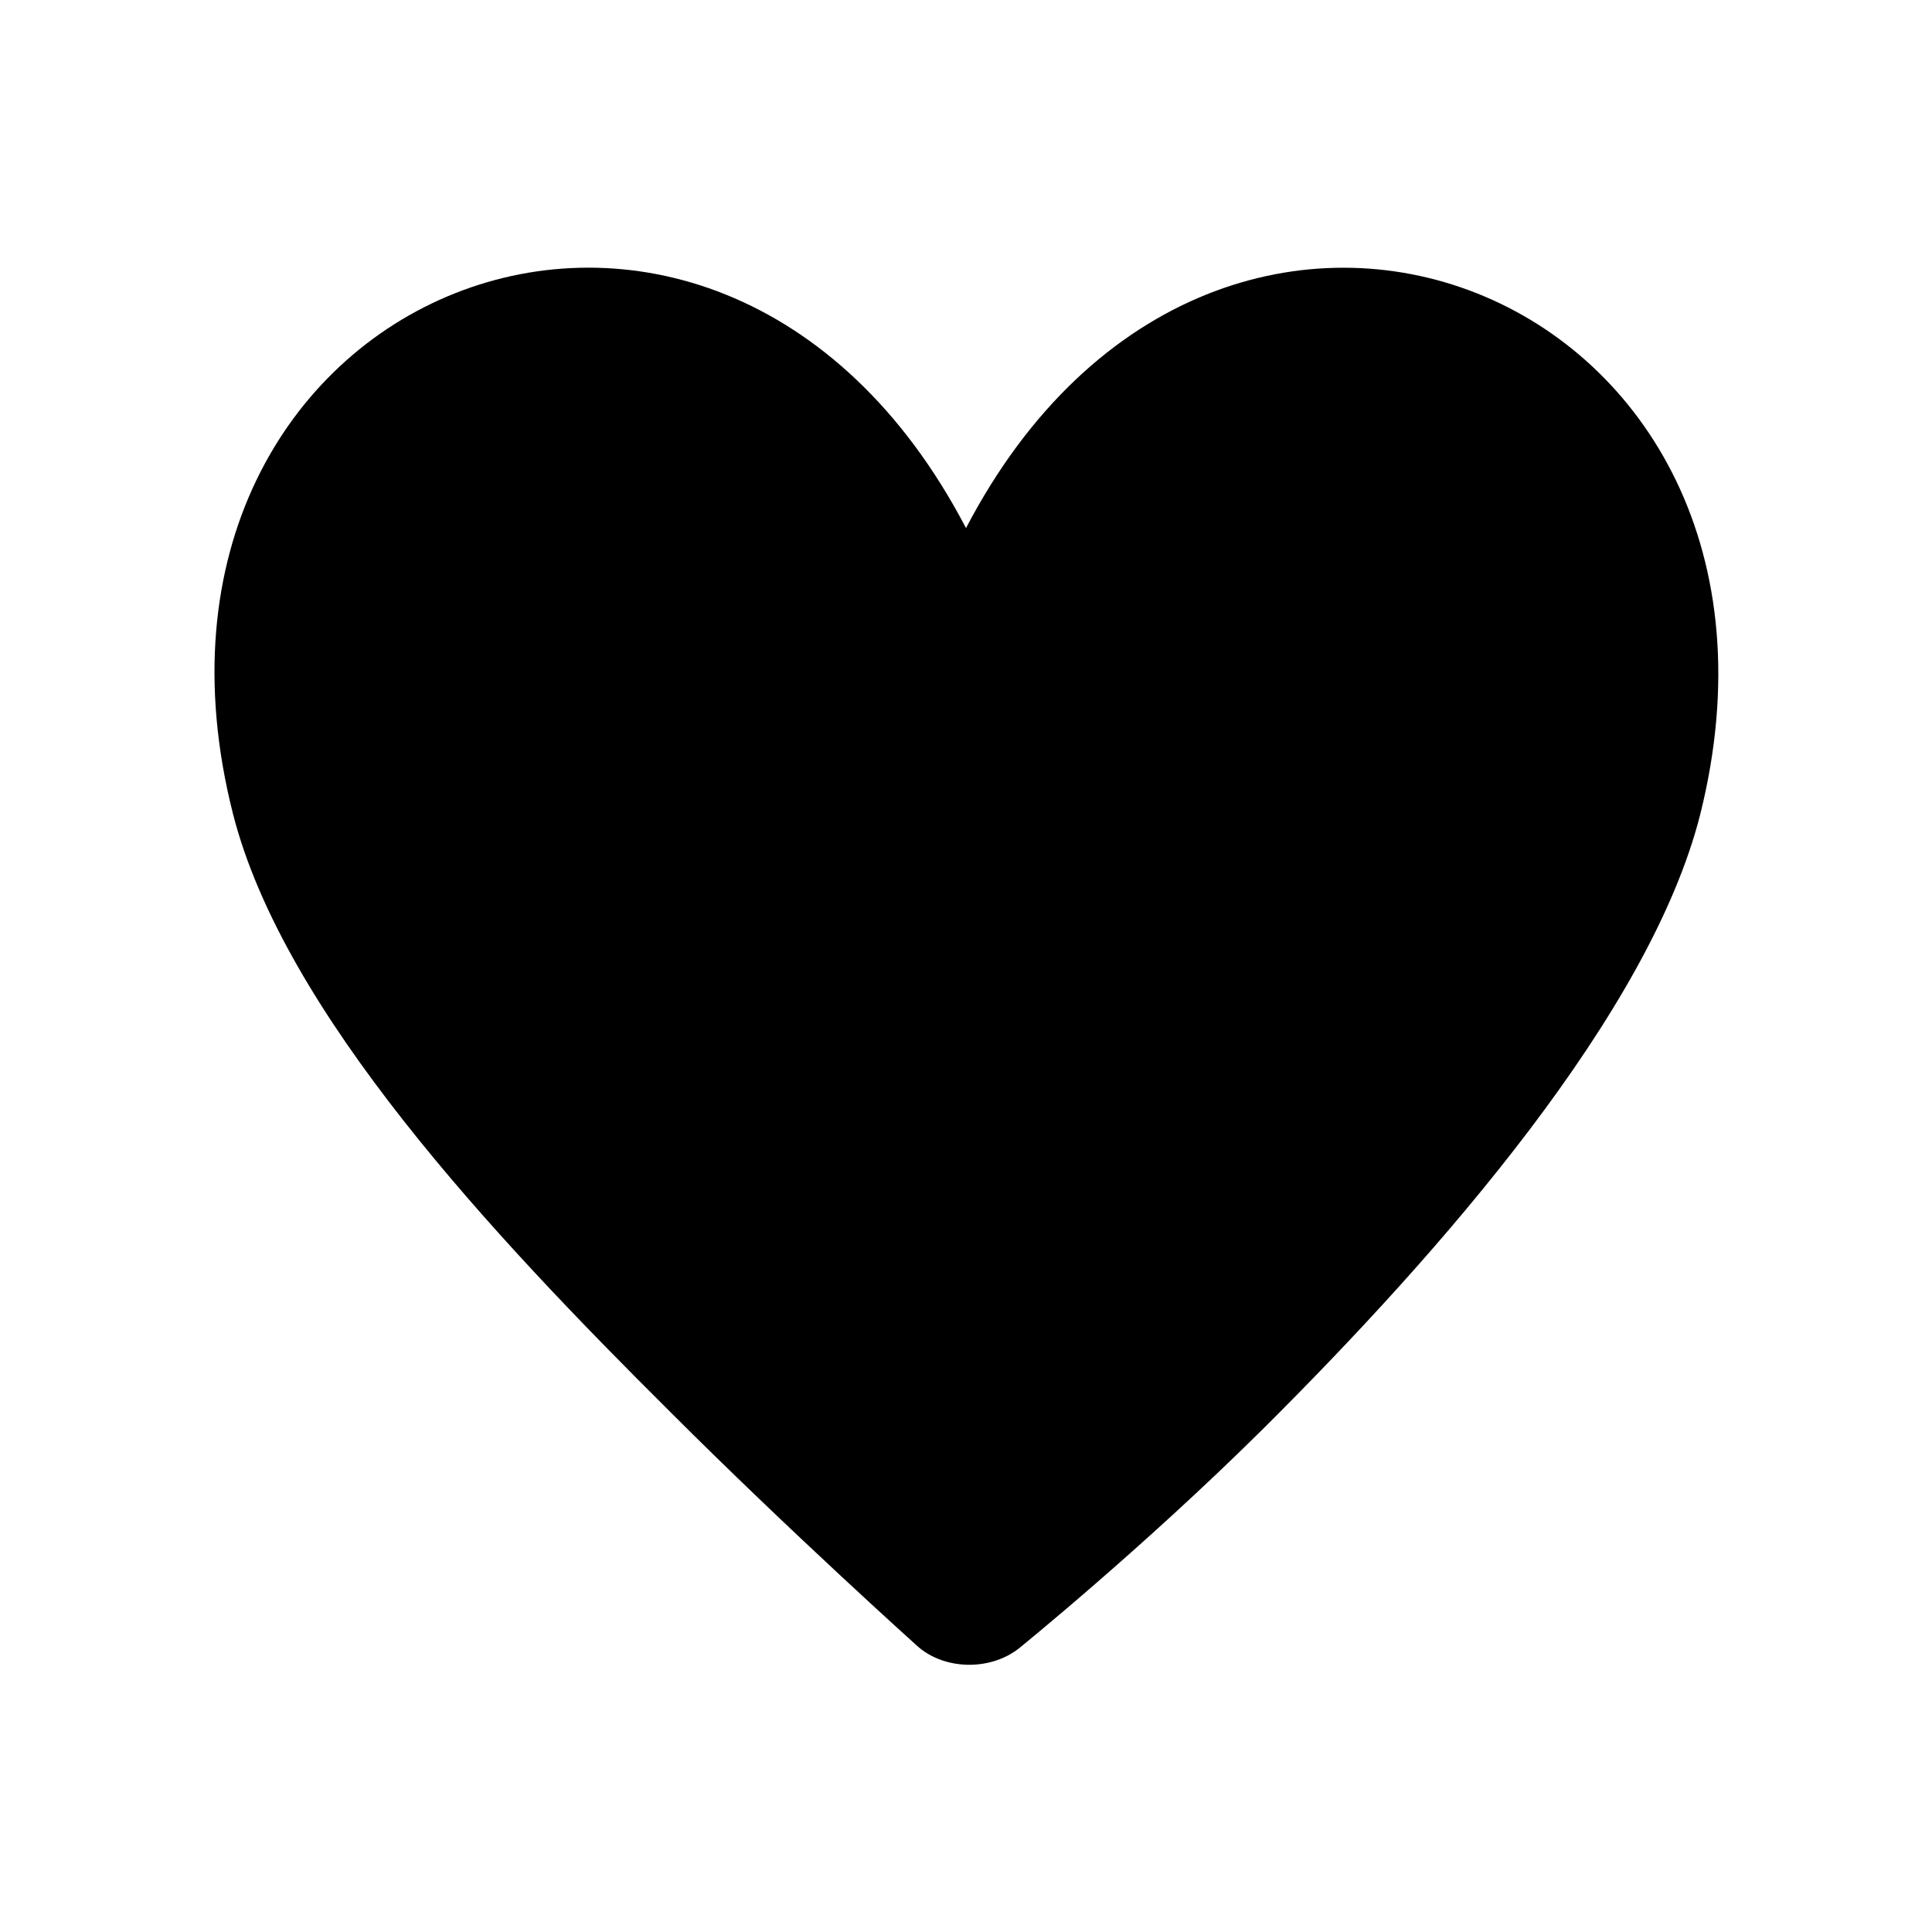
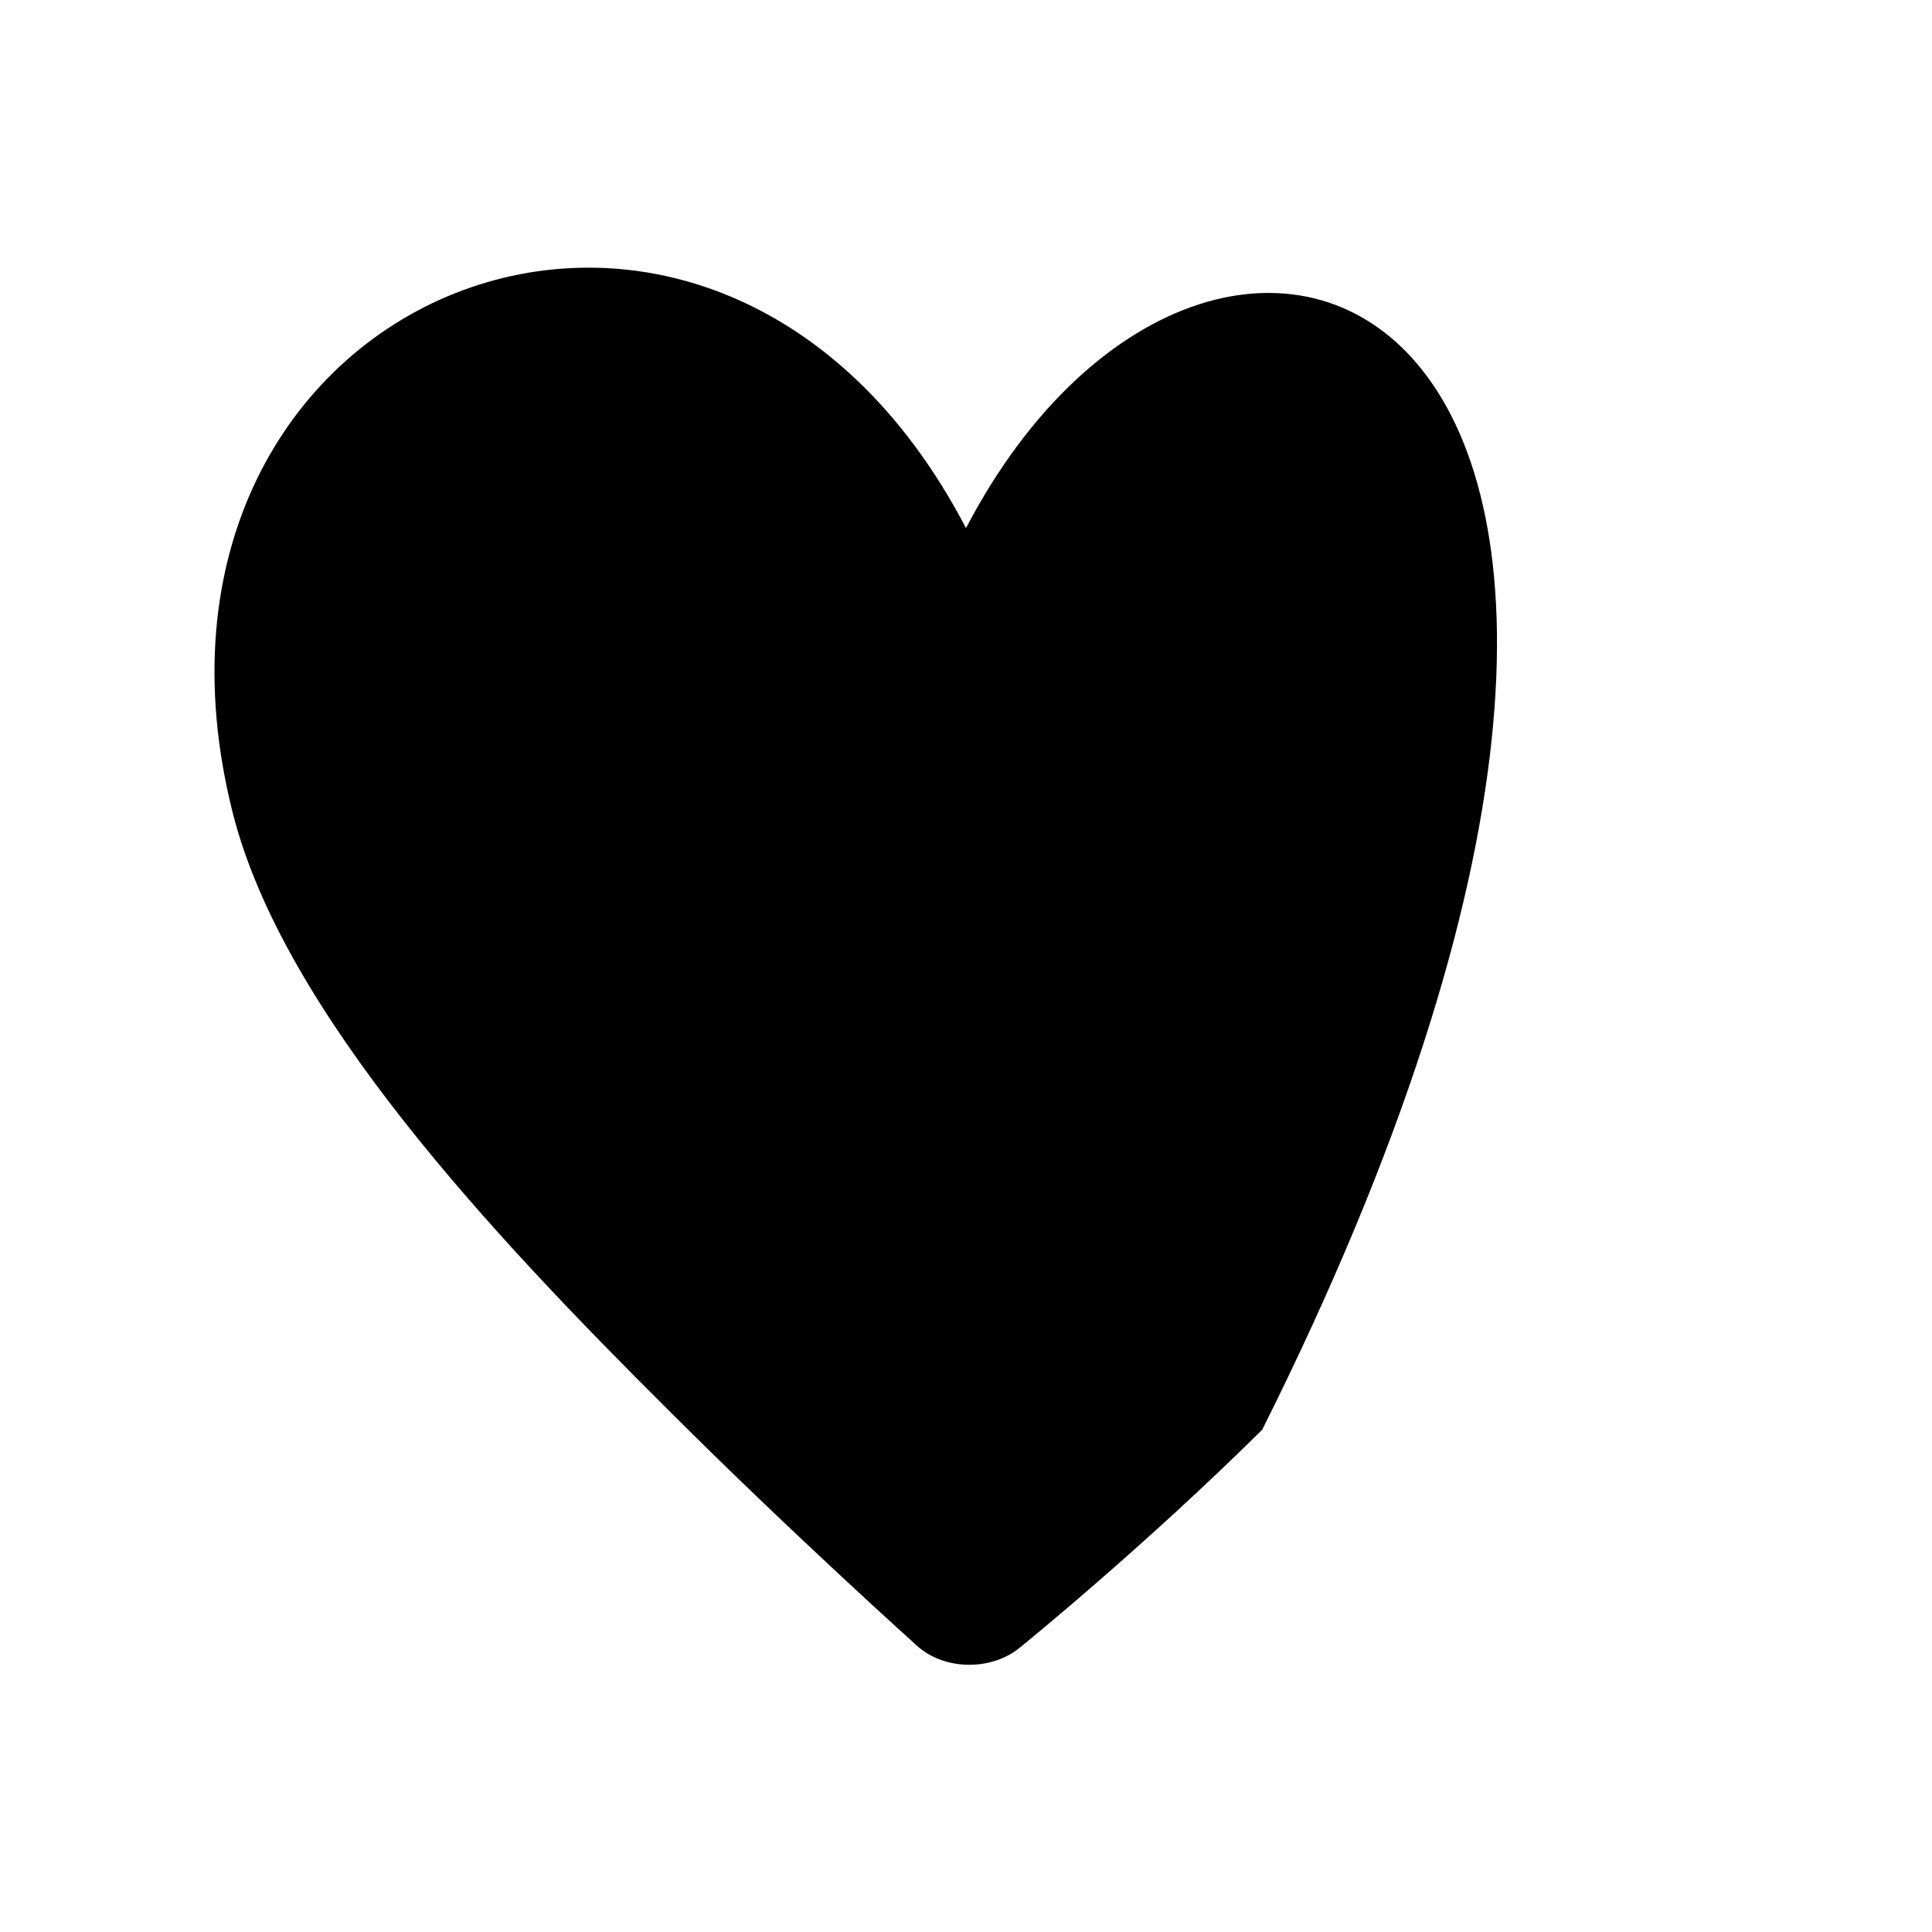
<svg xmlns="http://www.w3.org/2000/svg" version="1.1" id="Layer_1" x="0px" y="0px" viewBox="0 0 18 18" style="enable-background:new 0 0 18 18;" xml:space="preserve">
  <style type="text/css"> .st0{fill:#000000;} </style>
-   <path class="st0" d="M9,4.92C6.64,0.4,0.94,2.72,2.17,7.58c0.47,1.85,2.41,3.92,4.08,5.58c1.11,1.11,2.29,2.17,2.29,2.17 c0.25,0.23,0.68,0.24,0.95,0.03c0,0,1.15-0.93,2.27-2.04c1.67-1.66,3.61-3.88,4.08-5.73C17.06,2.72,11.36,0.4,9,4.92z" />
+   <path class="st0" d="M9,4.92C6.64,0.4,0.94,2.72,2.17,7.58c0.47,1.85,2.41,3.92,4.08,5.58c1.11,1.11,2.29,2.17,2.29,2.17 c0.25,0.23,0.68,0.24,0.95,0.03c0,0,1.15-0.93,2.27-2.04C17.06,2.72,11.36,0.4,9,4.92z" />
</svg>